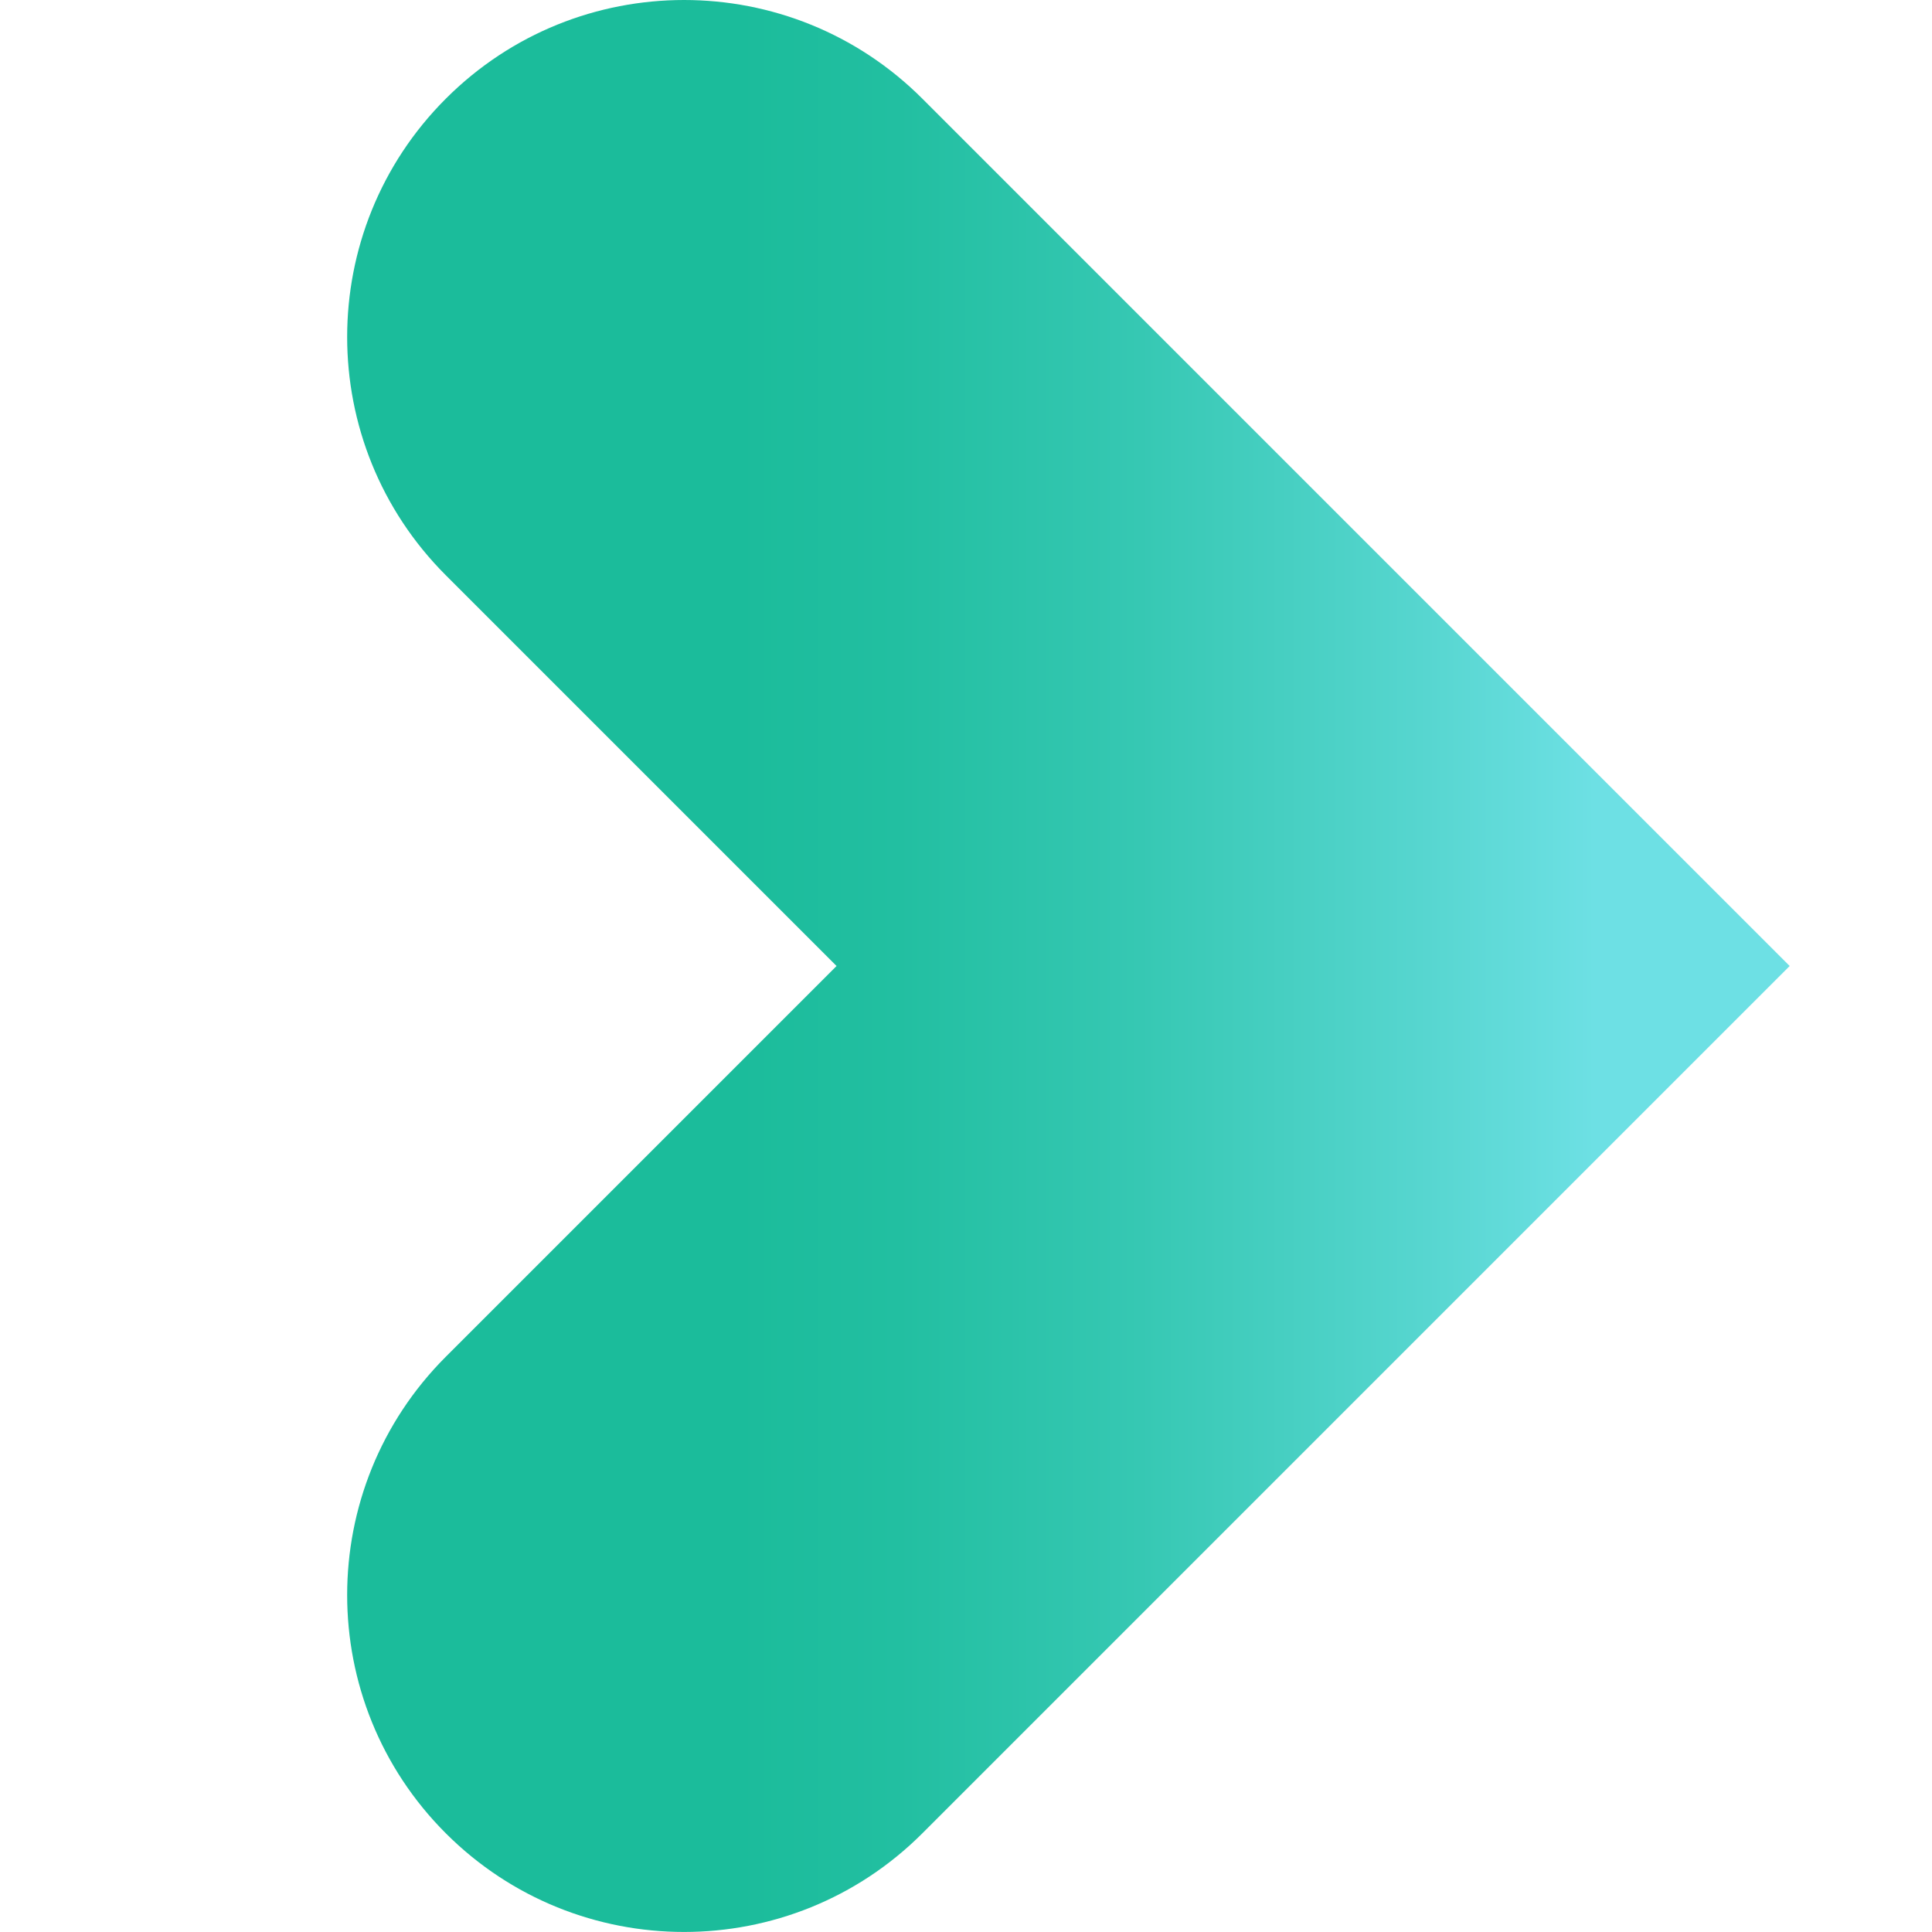
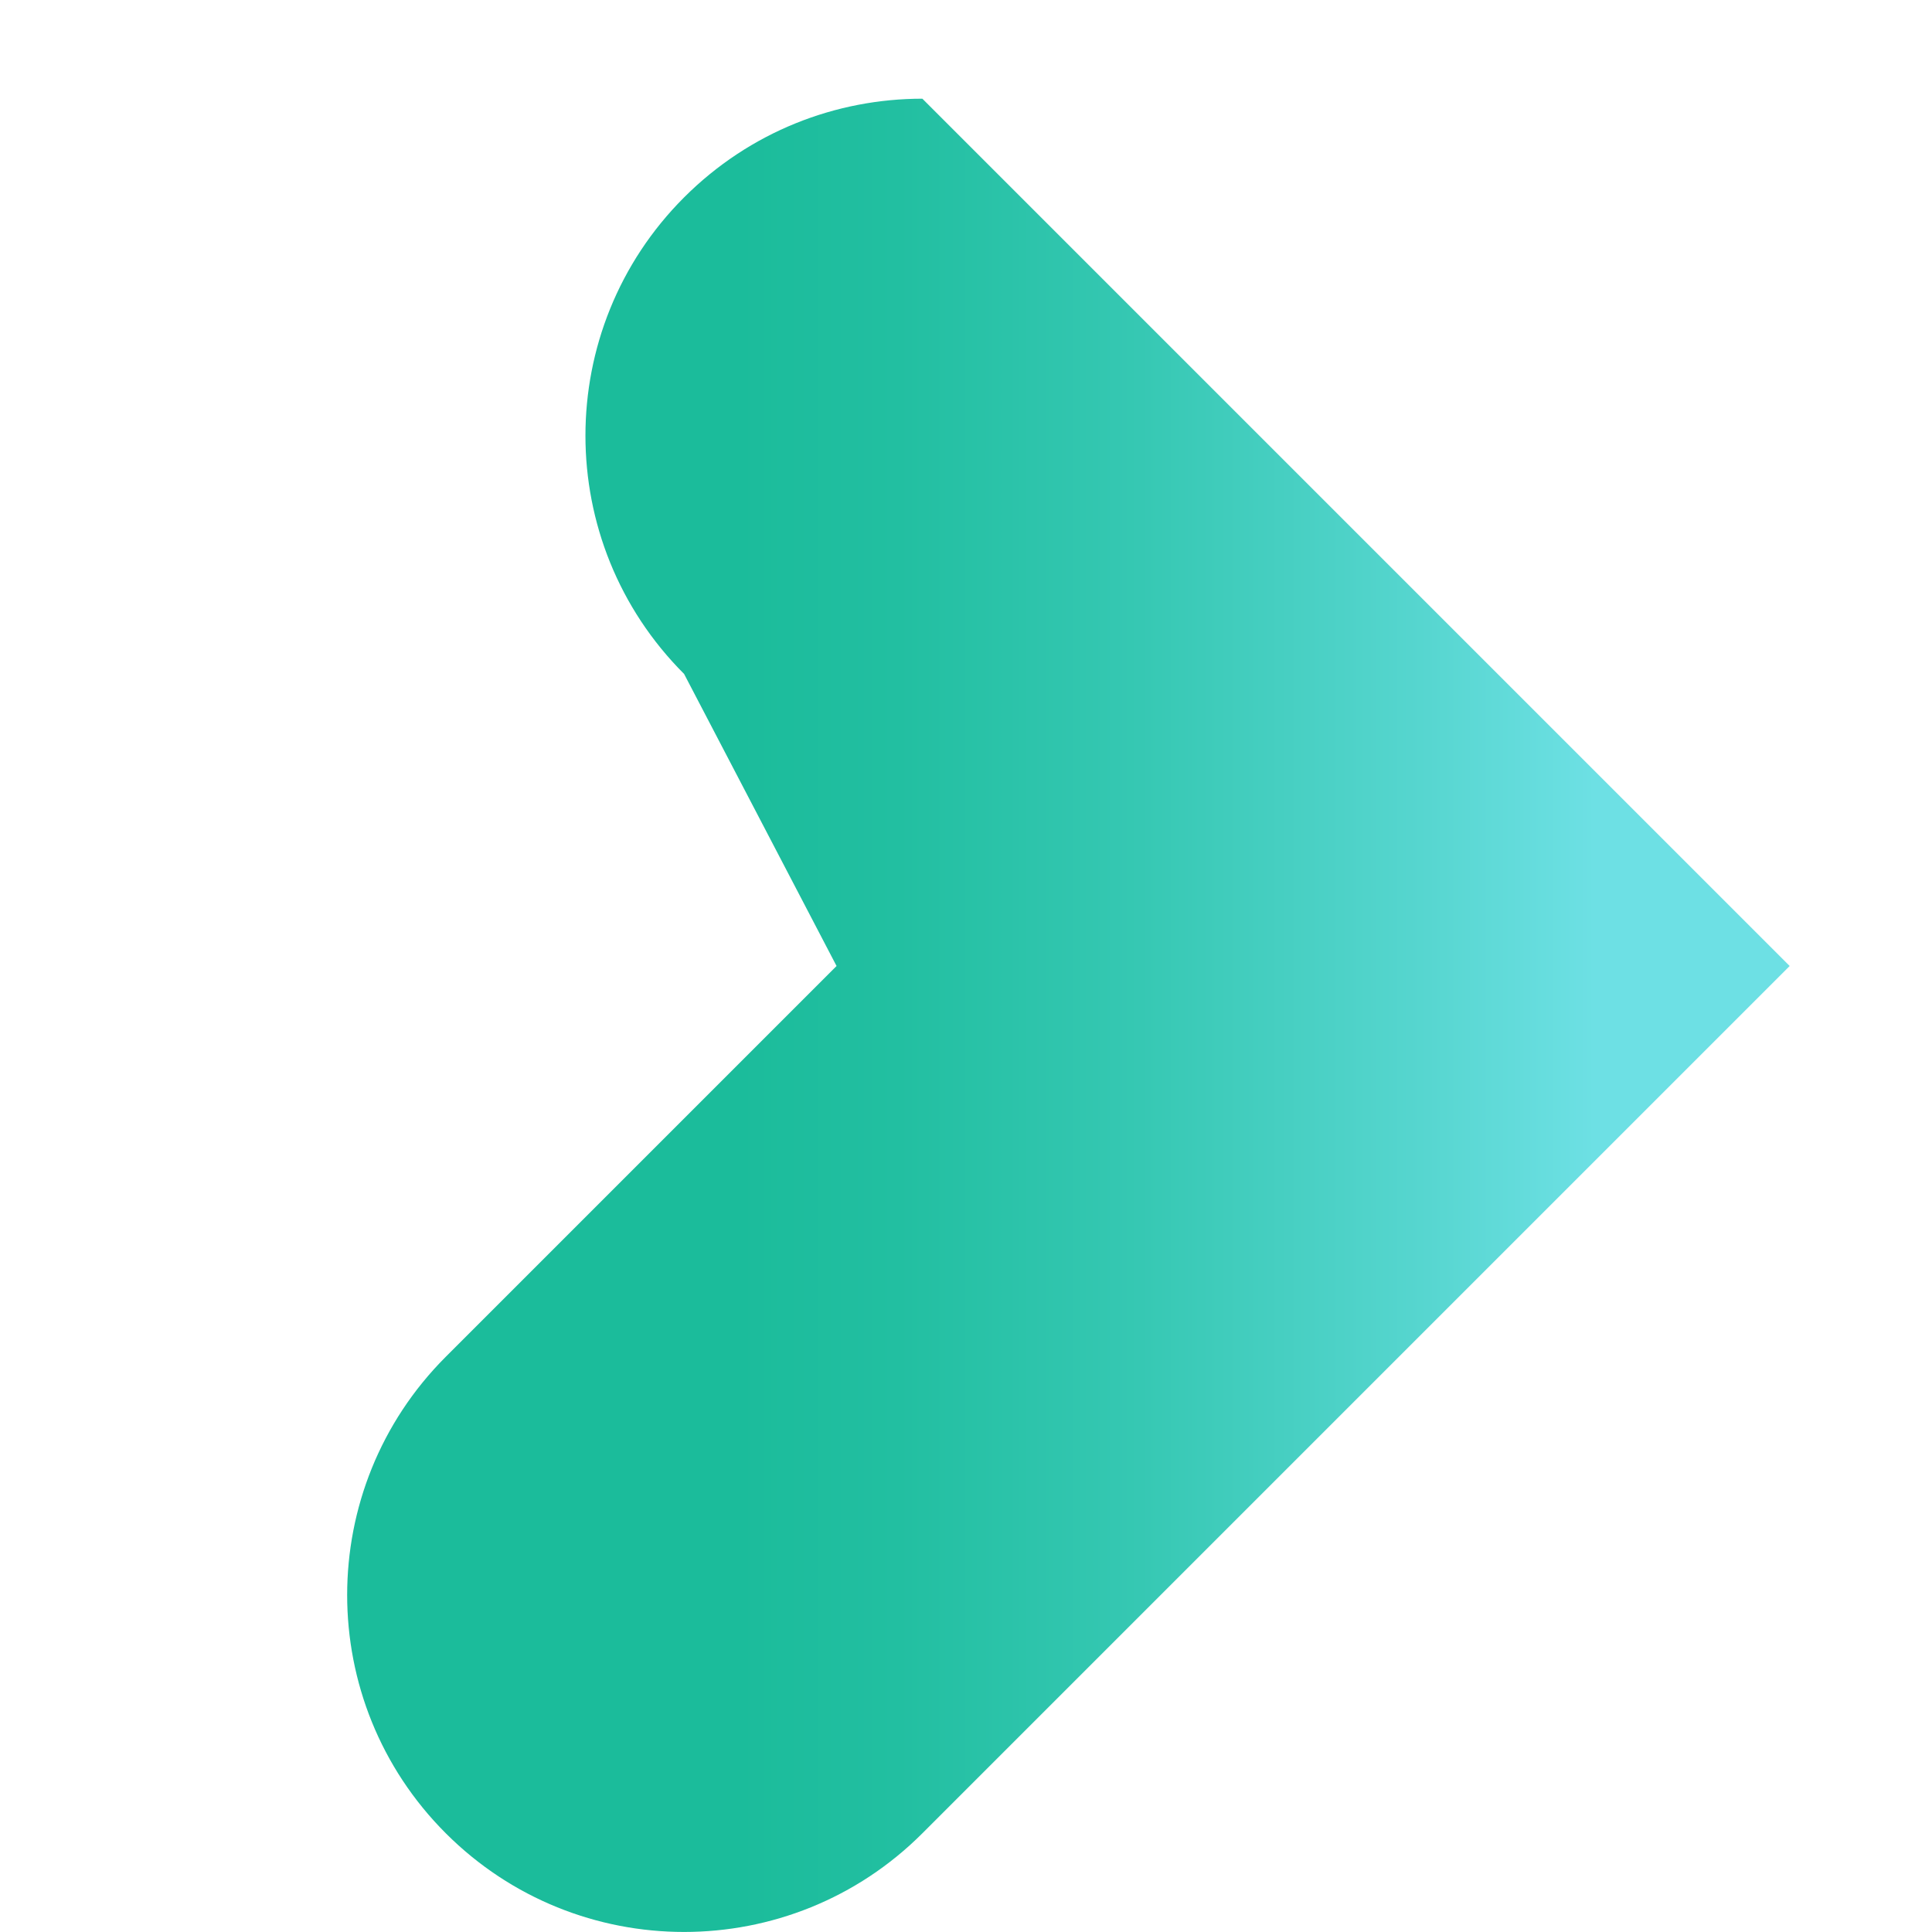
<svg xmlns="http://www.w3.org/2000/svg" version="1.1" id="Слой_1" x="0px" y="0px" viewBox="0 0 120 120" style="enable-background:new 0 0 120 120;" xml:space="preserve">
  <style type="text/css">
	.st0{fill:url(#SVGID_1_);}
</style>
  <linearGradient id="SVGID_1_" gradientUnits="userSpaceOnUse" x1="-603.76" y1="72.799" x2="-493.375" y2="72.799" gradientTransform="matrix(-1 0 0 -1 -472.121 132.799)">
    <stop offset="0.295" style="stop-color:#6DE0E4" />
    <stop offset="0.389" style="stop-color:#57D6D0" />
    <stop offset="0.551" style="stop-color:#36C8B3" />
    <stop offset="0.687" style="stop-color:#22BFA1" />
    <stop offset="0.778" style="stop-color:#1BBC9B" />
    <stop offset="1" style="stop-color:#1BBC9B" />
  </linearGradient>
-   <path class="st0" d="M51.96,60L27.69,84.27c-8.17,8.17-8.17,21.43,0,29.6c8.17,8.17,21.43,8.17,29.6,0L111.16,60L57.29,6.13  C53.2,2.04,47.84,0,42.49,0c-5.36,0-10.71,2.04-14.8,6.13c-8.17,8.17-8.17,21.43,0,29.6L51.96,60z" />
+   <path class="st0" d="M51.96,60L27.69,84.27c-8.17,8.17-8.17,21.43,0,29.6c8.17,8.17,21.43,8.17,29.6,0L111.16,60L57.29,6.13  c-5.36,0-10.71,2.04-14.8,6.13c-8.17,8.17-8.17,21.43,0,29.6L51.96,60z" />
</svg>